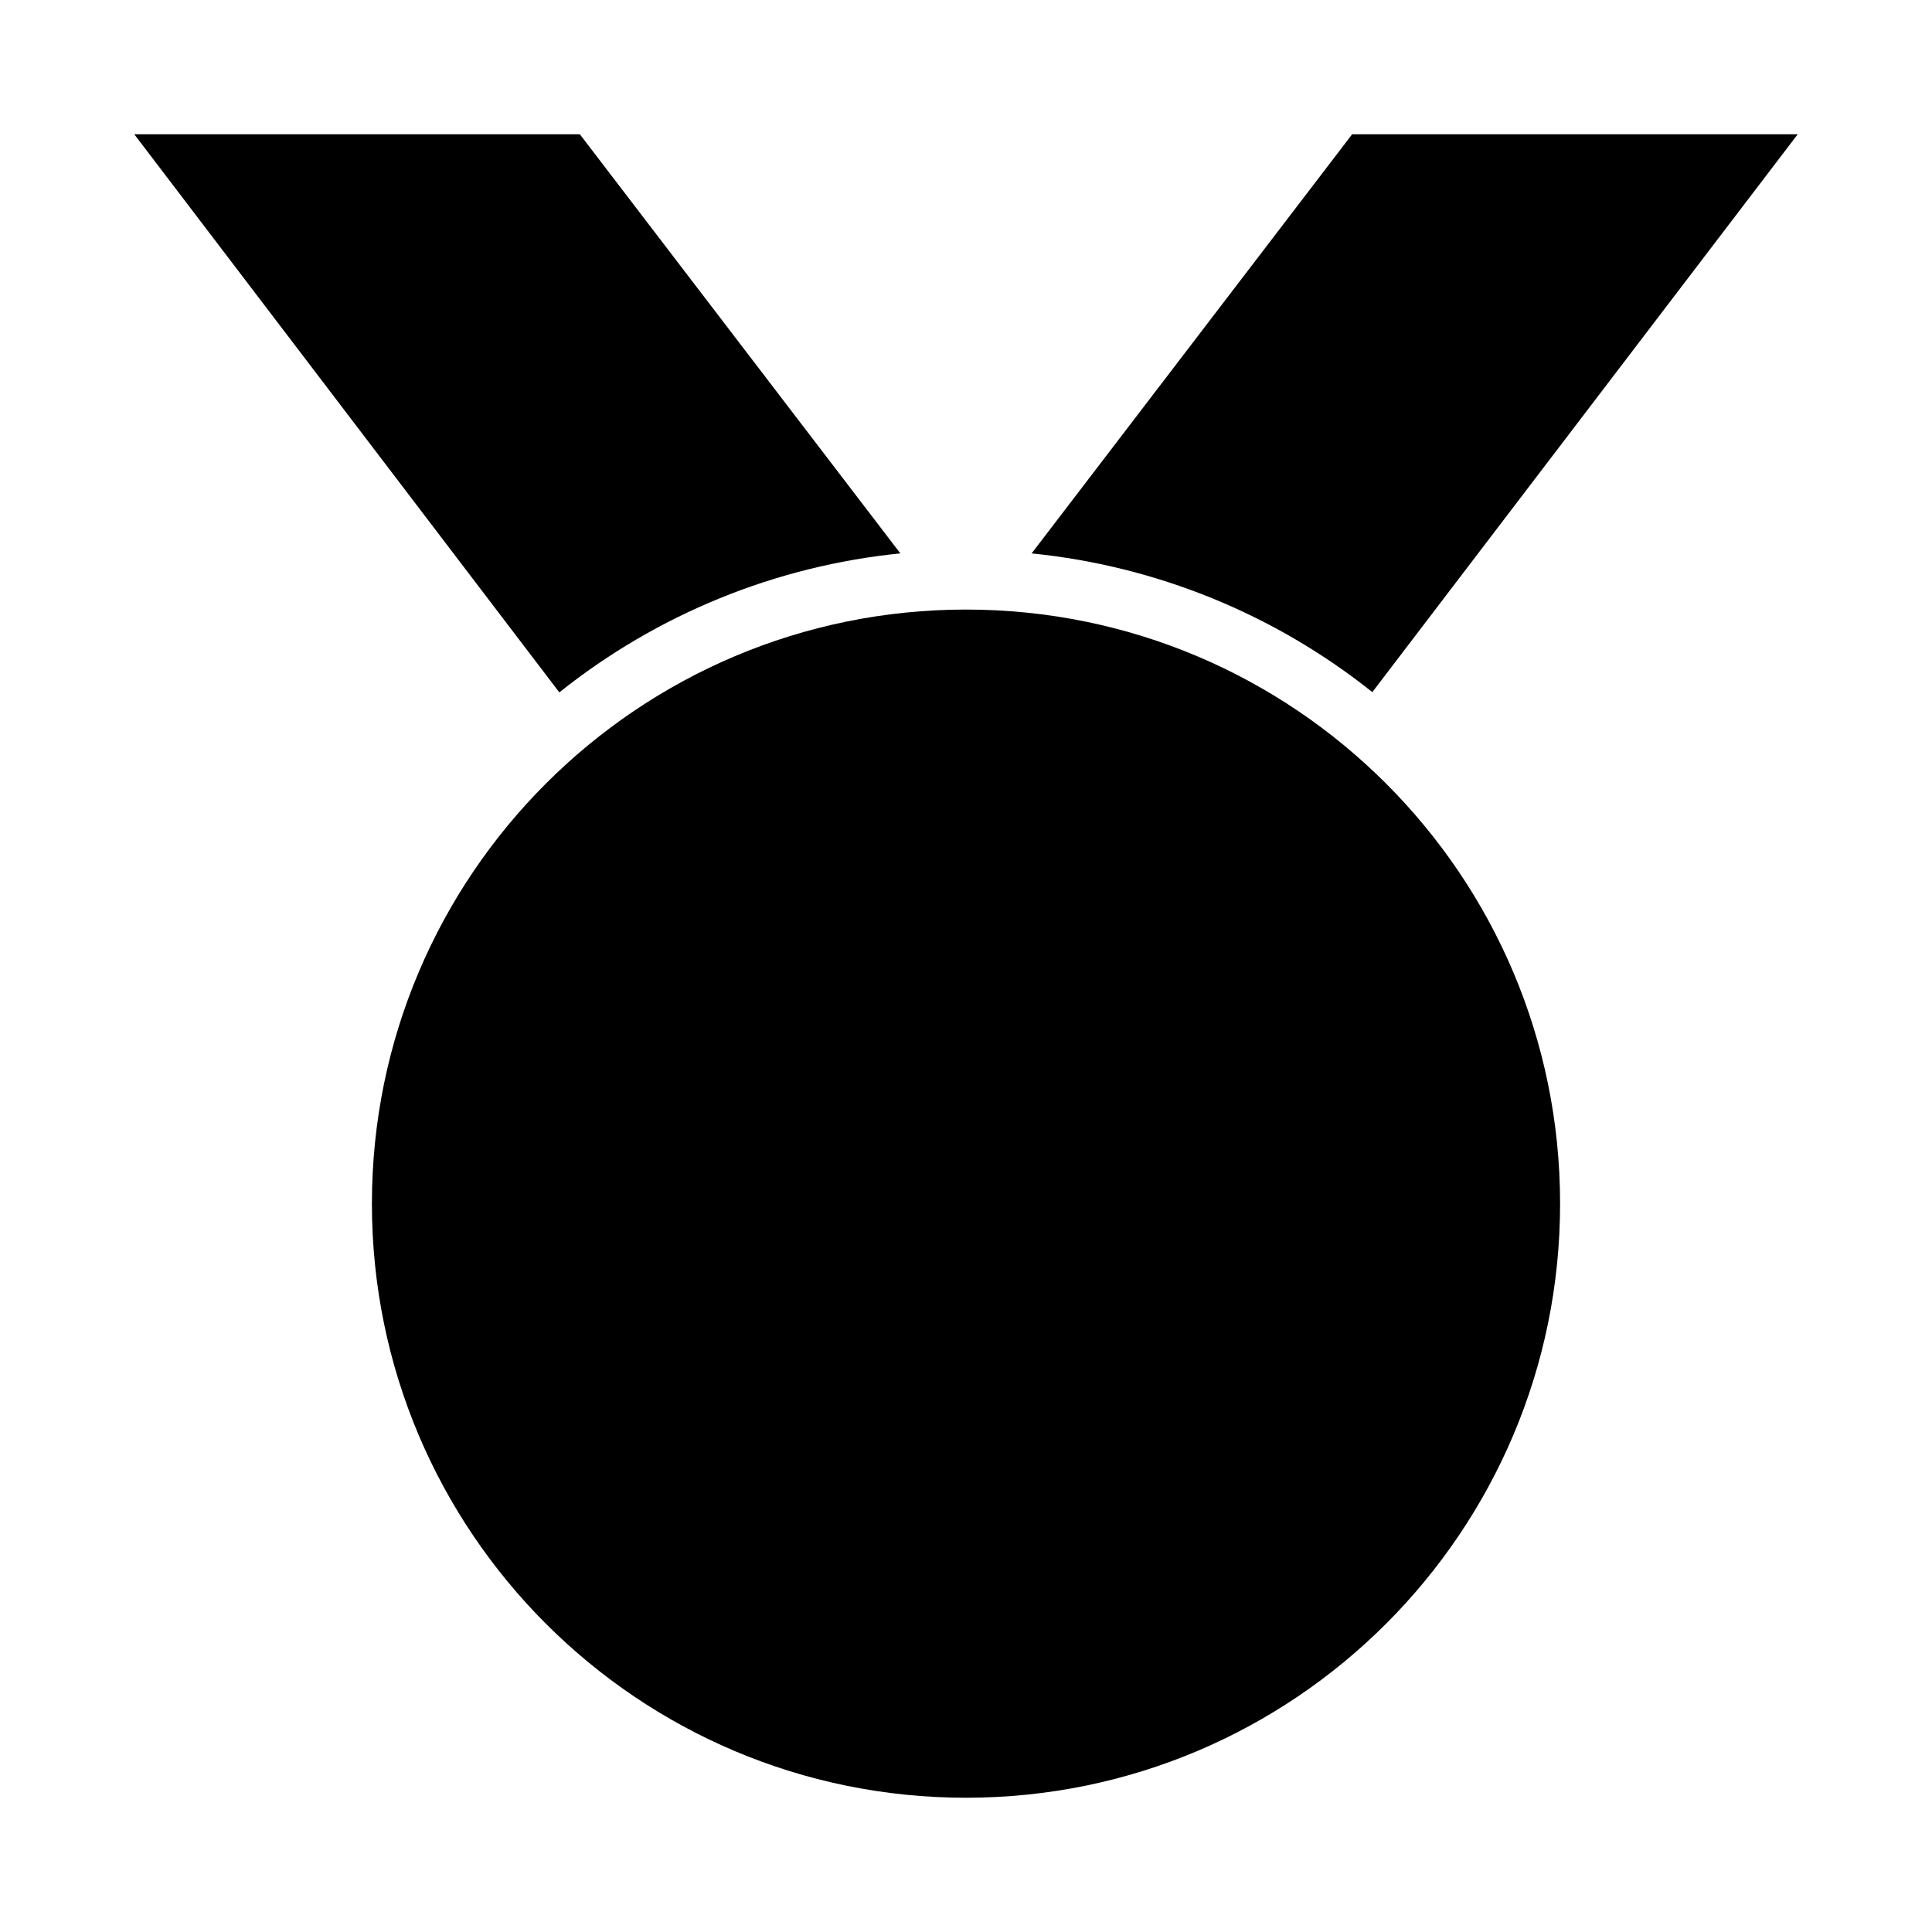
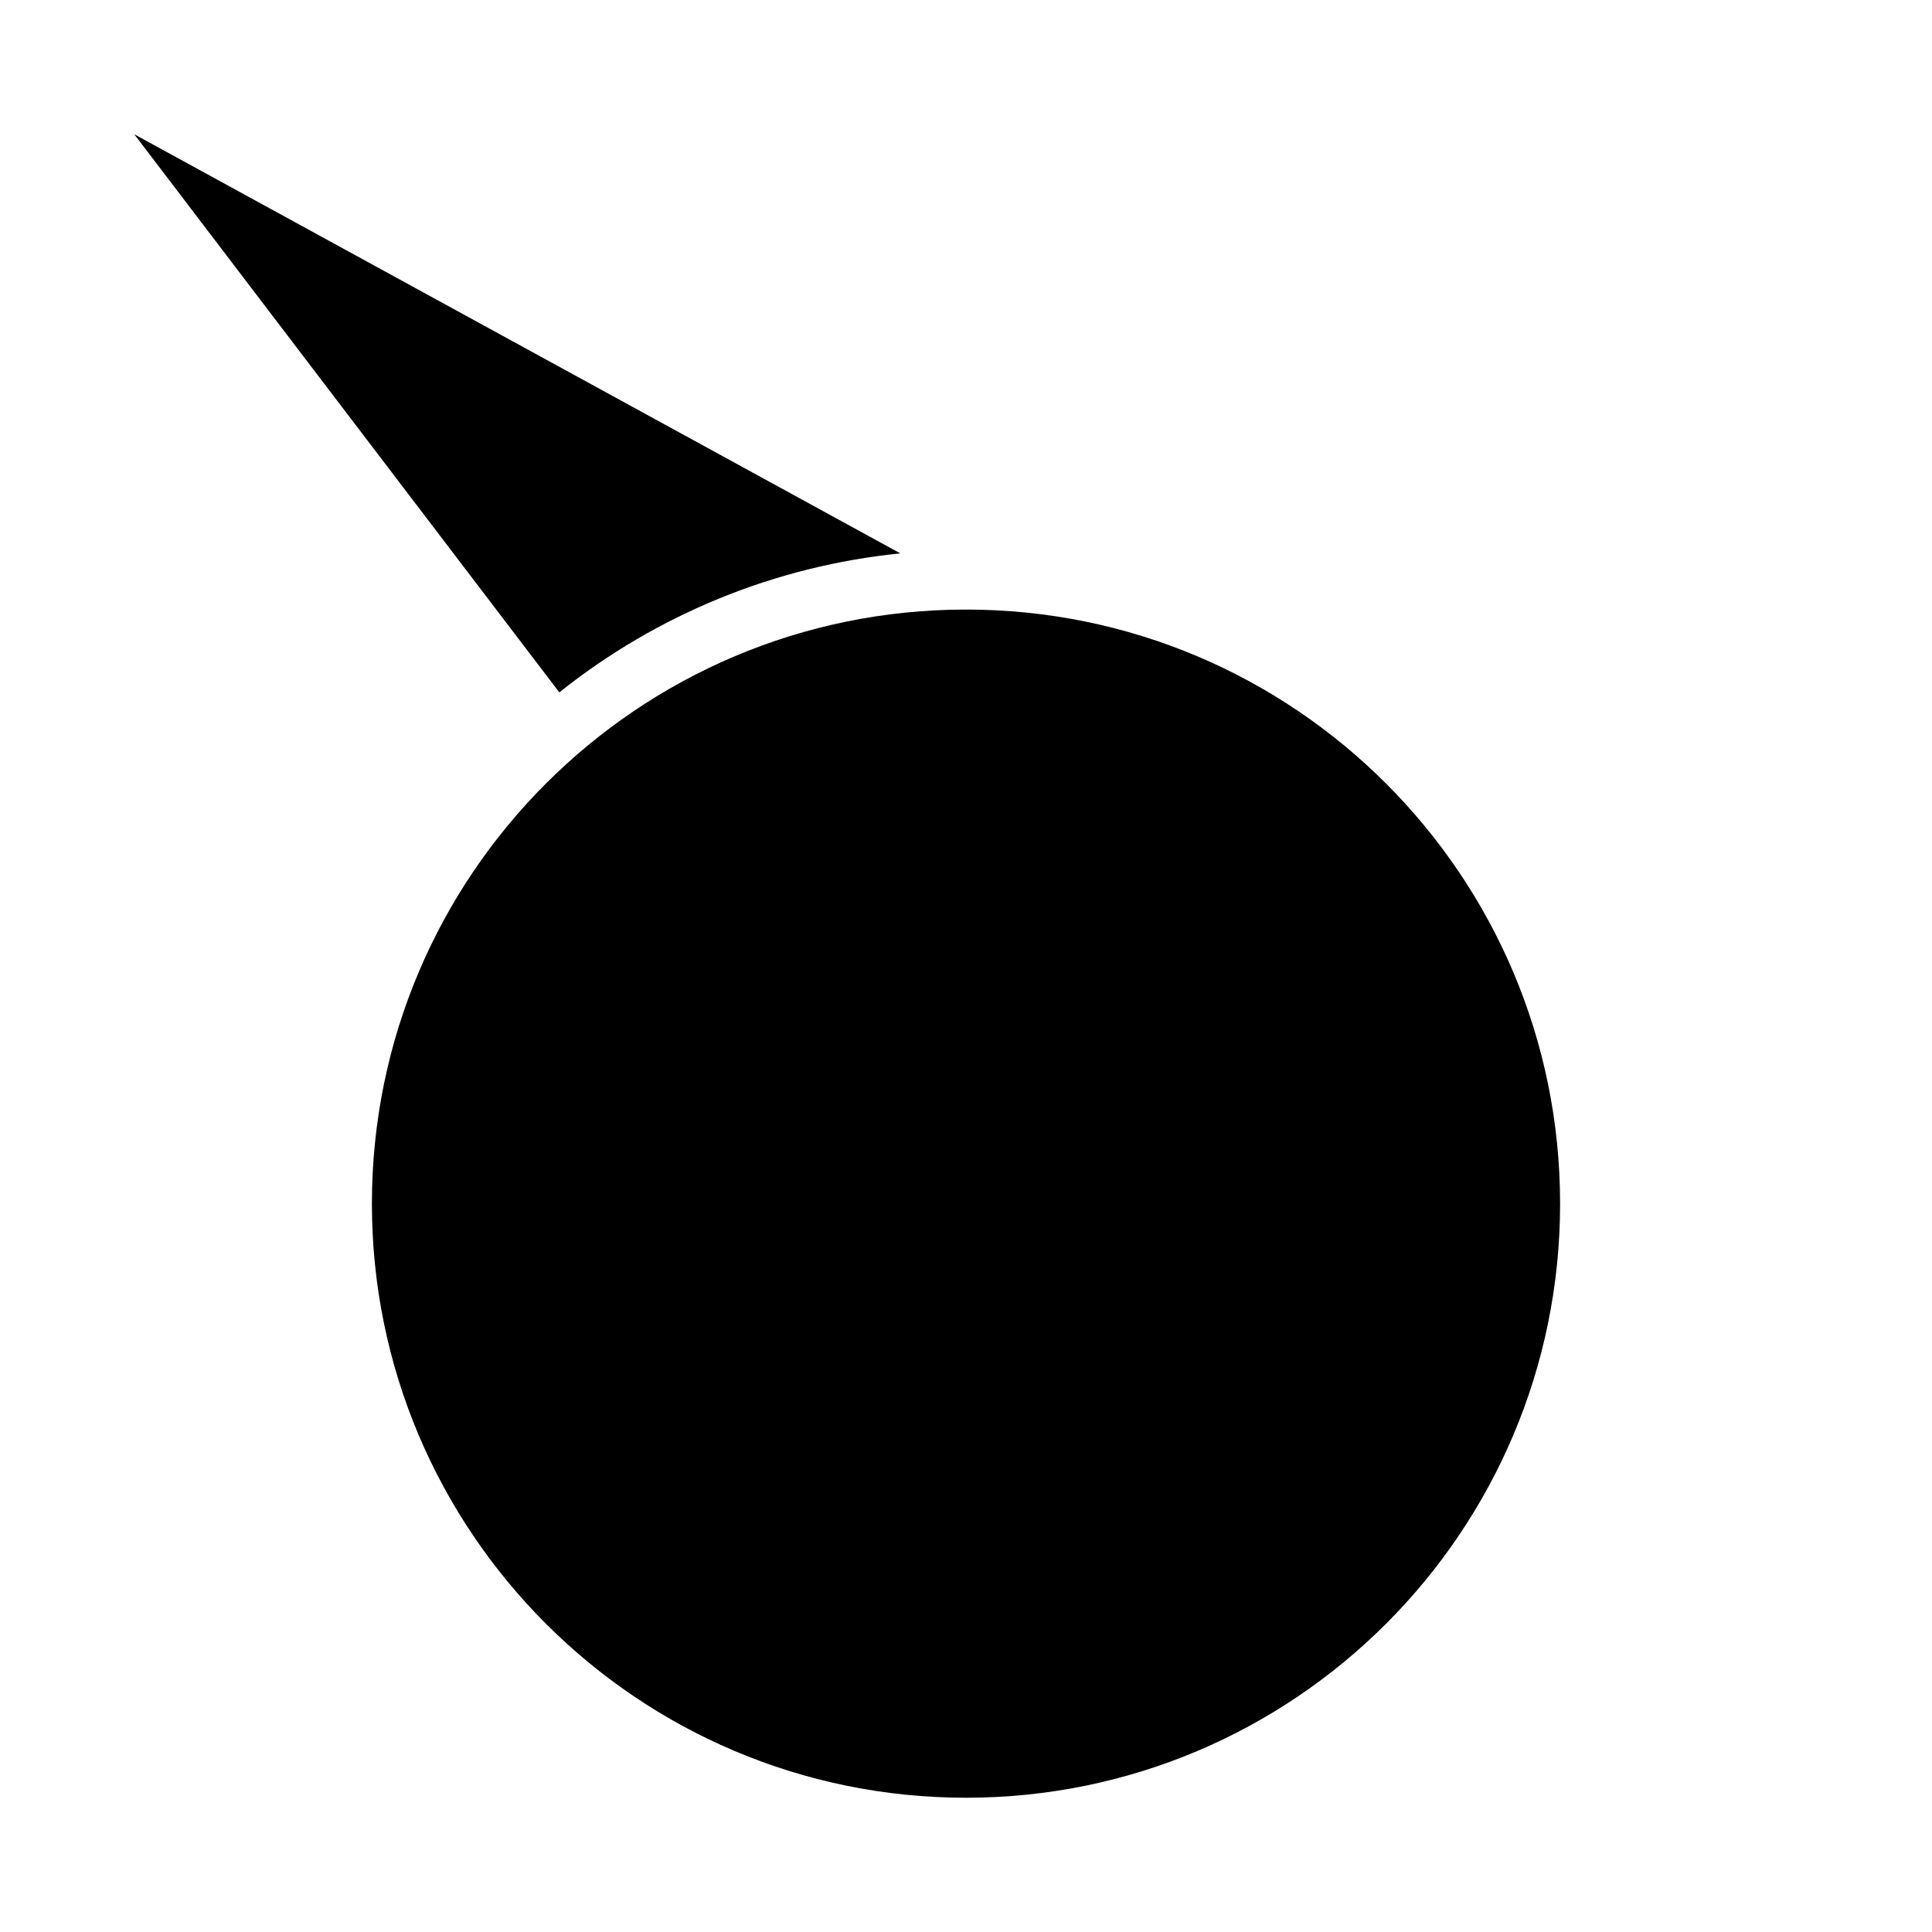
<svg xmlns="http://www.w3.org/2000/svg" fill="#000000" width="800px" height="800px" version="1.1" viewBox="144 144 512 512">
  <g>
    <path d="m557.44 462.98c0 86.949-70.488 157.44-157.44 157.44-86.953 0-157.44-70.488-157.44-157.44 0-86.953 70.488-157.44 157.44-157.44 86.949 0 157.44 70.488 157.44 157.44" />
-     <path d="m417.39 290.66c33.008 3.309 64.363 16.074 90.293 36.762l112.73-147.84h-118.08z" />
-     <path d="m179.58 179.58 112.65 147.91c25.945-20.73 57.328-33.523 90.371-36.84l-84.938-111.07z" />
+     <path d="m179.58 179.58 112.65 147.91c25.945-20.73 57.328-33.523 90.371-36.84z" />
  </g>
</svg>